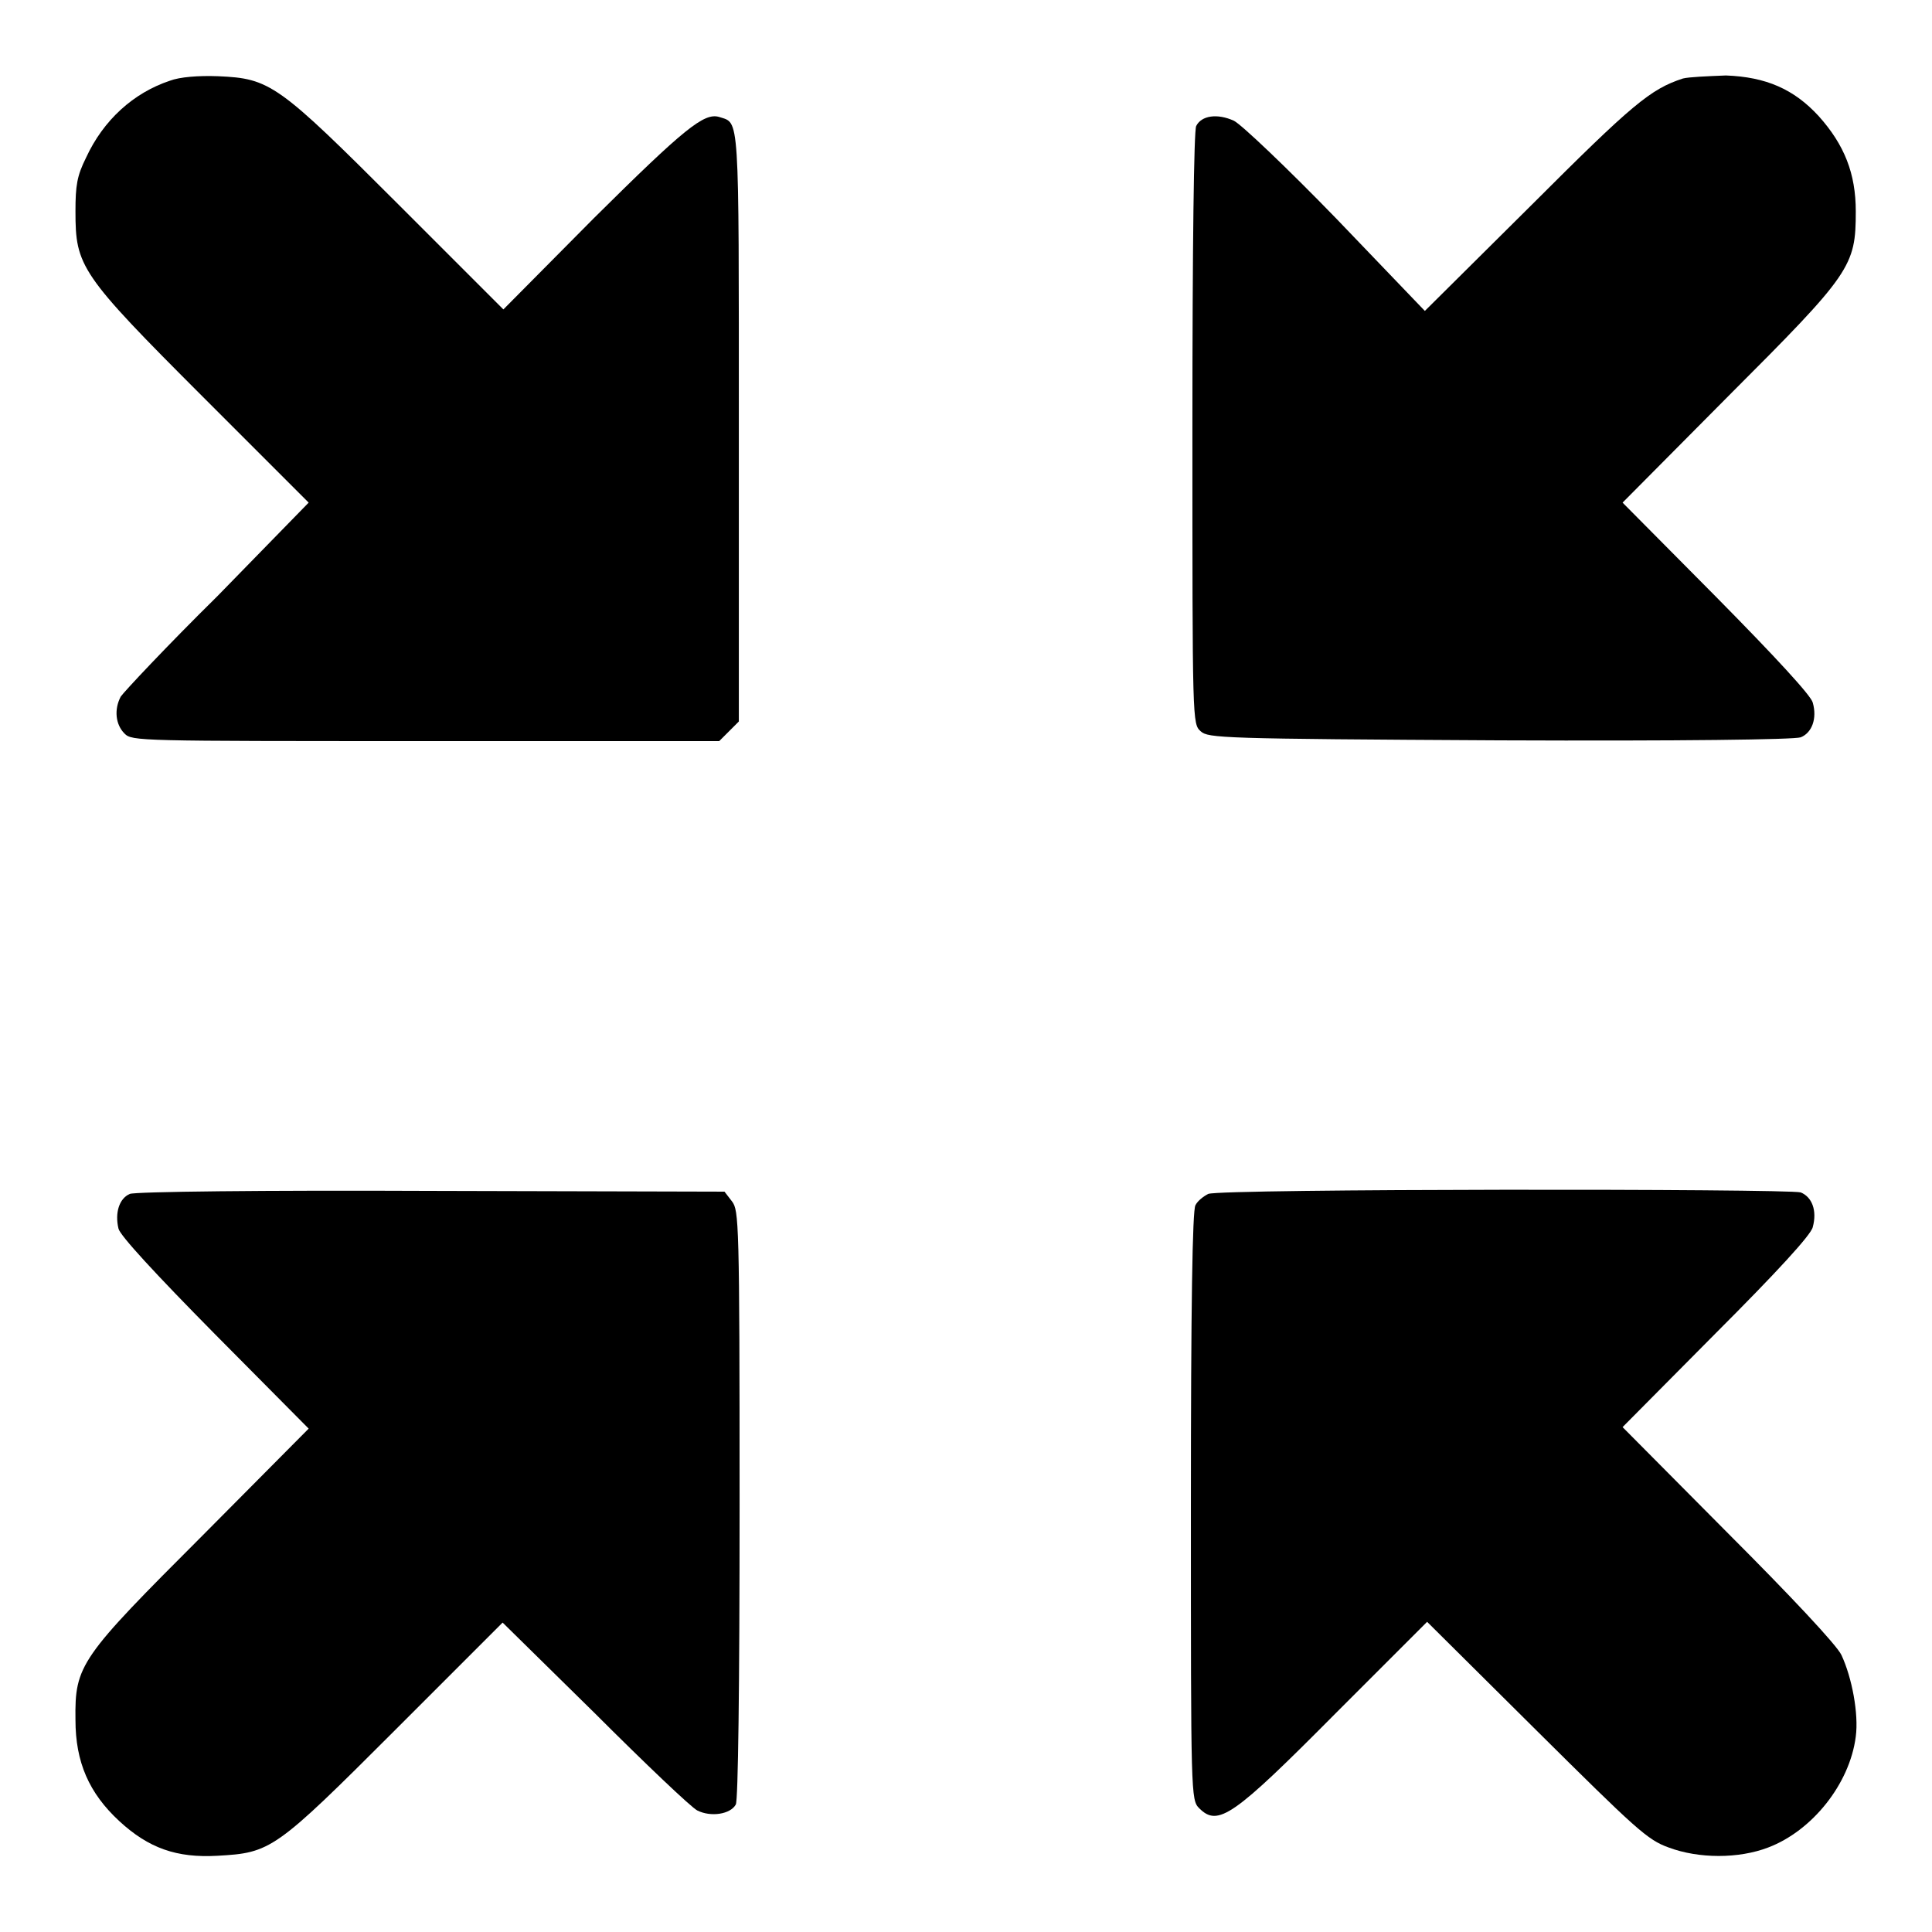
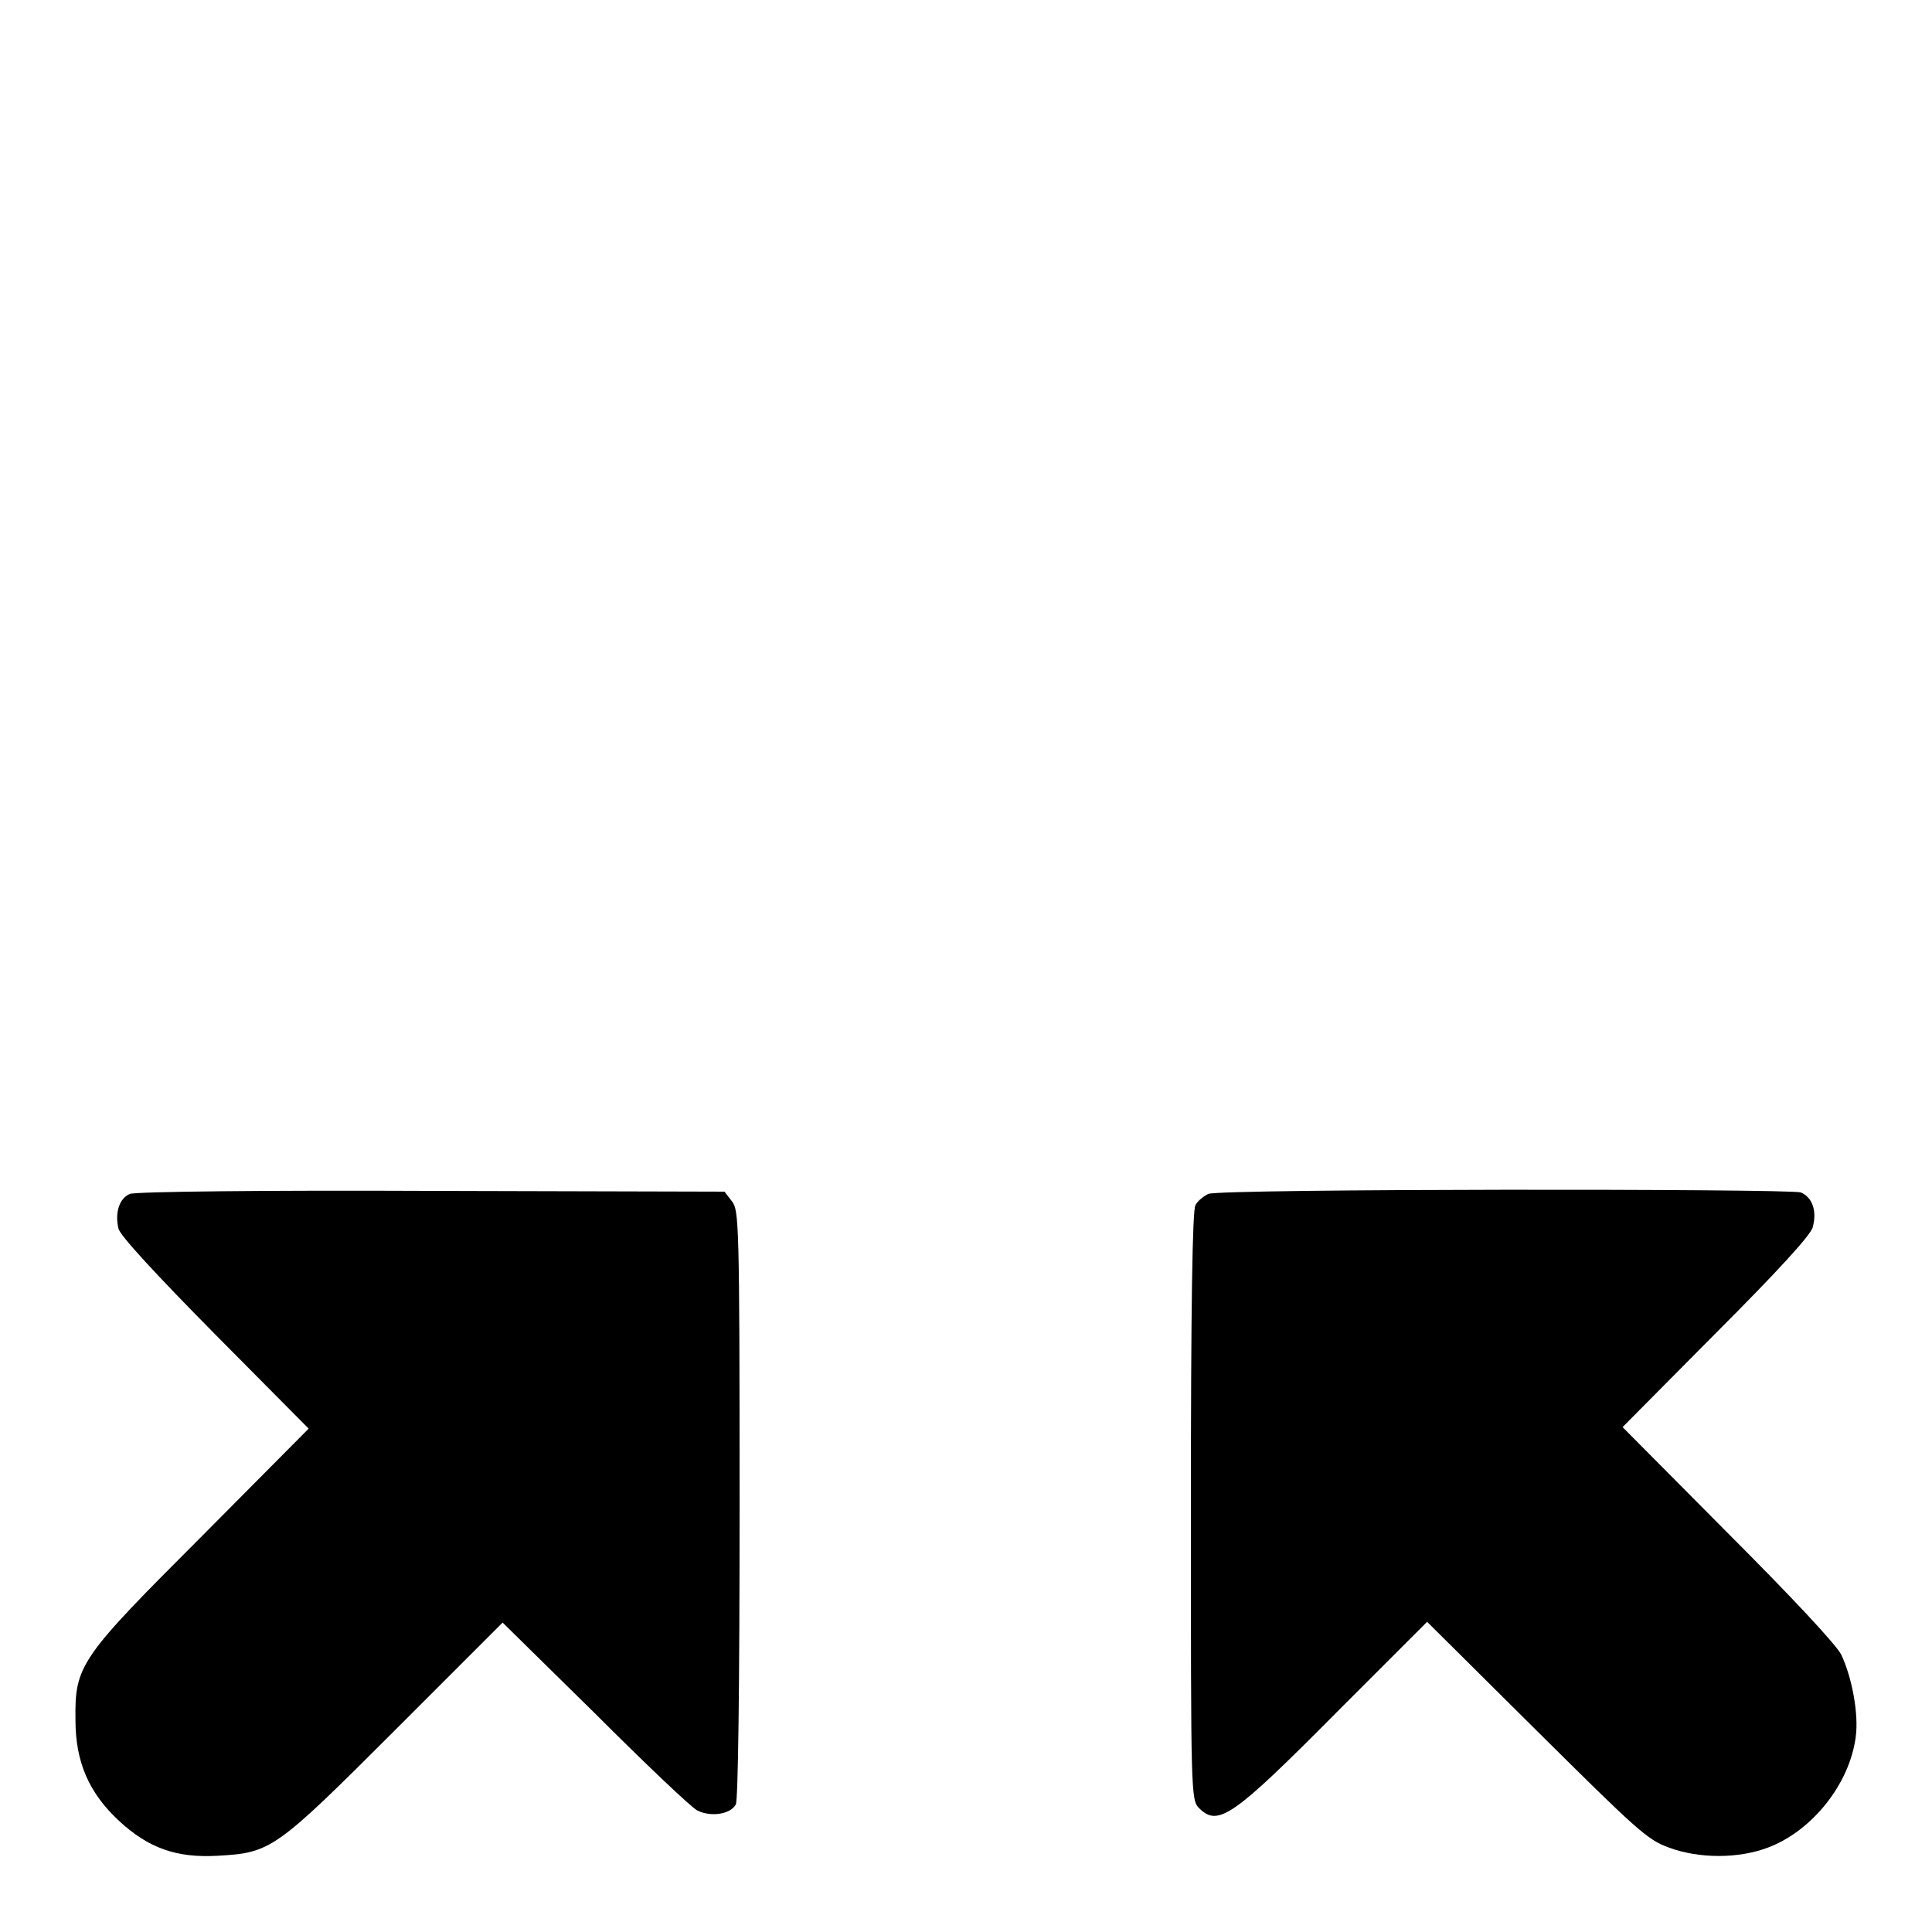
<svg xmlns="http://www.w3.org/2000/svg" version="1.1" x="0px" y="0px" viewBox="0 0 256 256" enable-background="new 0 0 256 256" xml:space="preserve">
  <g>
    <g>
      <g>
-         <path fill="#000000" d="M22.5,10.7c-4.8,1.6-8.8,5.2-11.1,10.2c-1.2,2.4-1.4,3.7-1.4,7.1c0,7.3,0.6,8.3,16.9,24.6l14,14L28.8,79C22.1,85.6,16.4,91.7,16,92.3c-0.9,1.7-0.7,3.7,0.5,4.9c1,1,1.7,1,39.9,1h38.9l1.3-1.3l1.3-1.3V56.5c0-42.1,0.1-40.1-2.6-41c-2-0.6-4.6,1.5-16.6,13.4L66.7,41L52.8,27.1c-16-16-17-16.7-23.9-17C26.3,10,23.8,10.2,22.5,10.7z" />
-         <path fill="#000000" d="M223,10.4c-4.3,1.4-6.7,3.4-20.1,16.8l-14.1,14L177.1,29c-6.5-6.7-12.6-12.5-13.6-13c-2.2-1-4.3-0.7-5,0.7c-0.3,0.6-0.5,15.7-0.5,40.1c0,39.1,0,39.1,1.1,40.1c1,0.9,2.6,1,39.6,1.2c24.3,0.1,39-0.1,39.9-0.4c1.5-0.6,2.2-2.5,1.6-4.6c-0.2-0.9-4.9-6-12.8-14l-12.4-12.5l14-14.1c16.3-16.3,16.9-17.2,16.9-24.5c0-5-1.5-8.8-4.9-12.6c-3.3-3.6-7-5.2-12.3-5.4C226.2,10.1,223.8,10.2,223,10.4z" />
        <path fill="#000000" d="M17.2,158.2c-1.4,0.6-2,2.5-1.5,4.6c0.2,0.9,4.8,5.9,12.8,14l12.4,12.5l-14,14.1c-16.3,16.3-17,17.2-16.9,24.5c0,5.6,1.8,9.7,5.8,13.4c3.9,3.6,7.6,4.9,13,4.6c7.1-0.4,7.6-0.7,23.6-16.7l14.2-14.2L78.8,227c6.7,6.7,12.8,12.5,13.6,12.9c1.8,0.9,4.4,0.5,5.1-0.8c0.3-0.6,0.5-15.1,0.5-39.8c0-37.5-0.1-38.9-1-40.1l-1-1.3l-38.8-0.1C34.9,157.7,17.9,157.9,17.2,158.2z" />
        <path fill="#000000" d="M160.1,158.2c-0.6,0.3-1.4,0.9-1.7,1.5c-0.4,0.7-0.6,13.4-0.6,39.9c0,38.3,0,38.9,1.1,40c2.5,2.5,4.5,1.1,18.1-12.6l12.1-12.1l14.5,14.4c13.2,13.1,14.7,14.5,17.5,15.5c4,1.5,9.3,1.5,13.2,0c5.8-2.2,10.8-8.4,11.6-14.7c0.4-3-0.5-7.8-1.9-10.8c-0.6-1.3-6.8-7.9-15-16.1l-14-14.1l12.4-12.5c8-8,12.6-13,12.8-14c0.6-2.2-0.1-4-1.6-4.6C236.8,157.5,161.8,157.5,160.1,158.2z" />
      </g>
    </g>
  </g>
</svg>